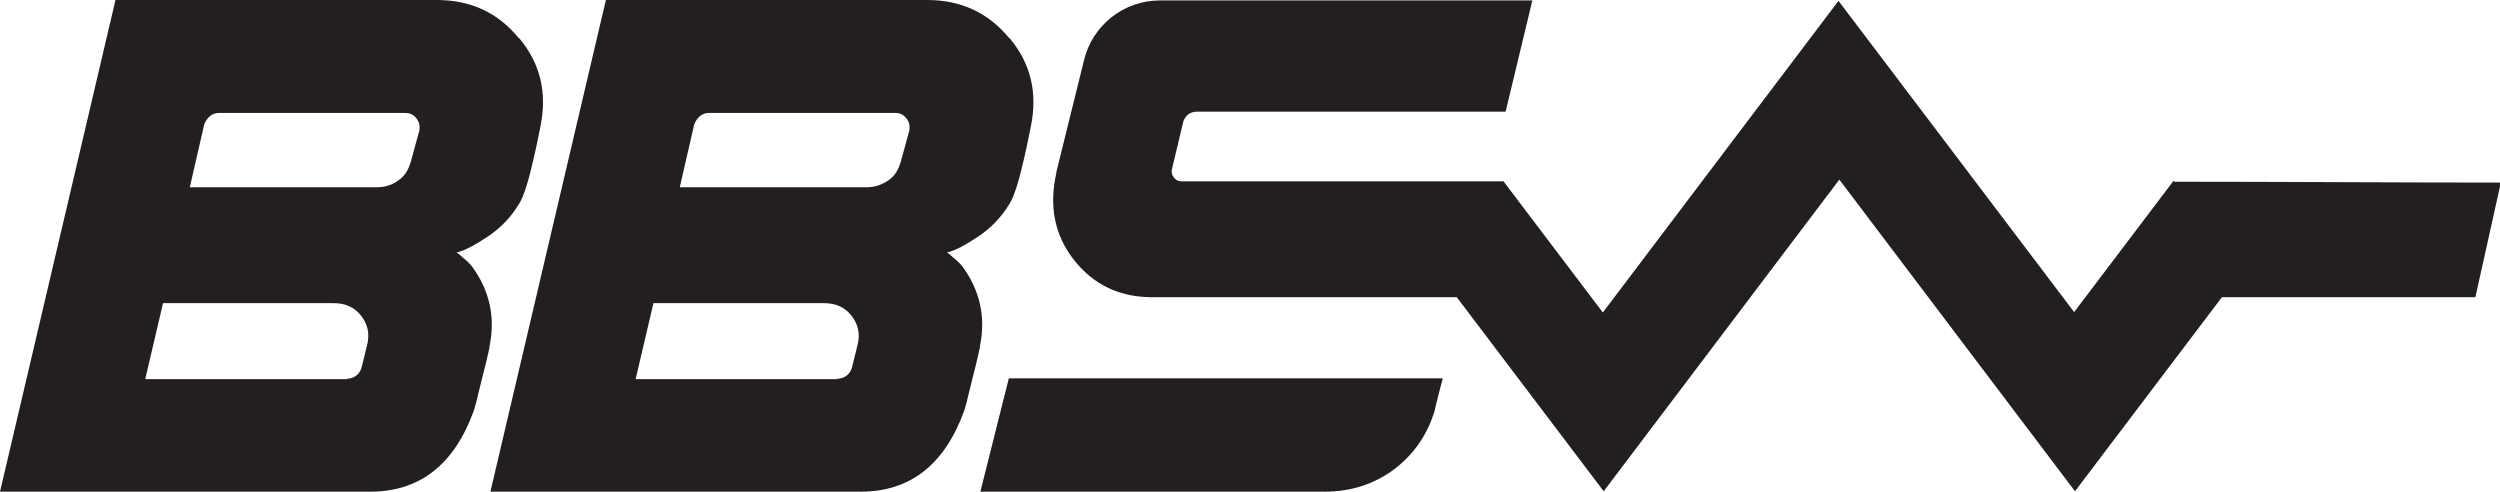
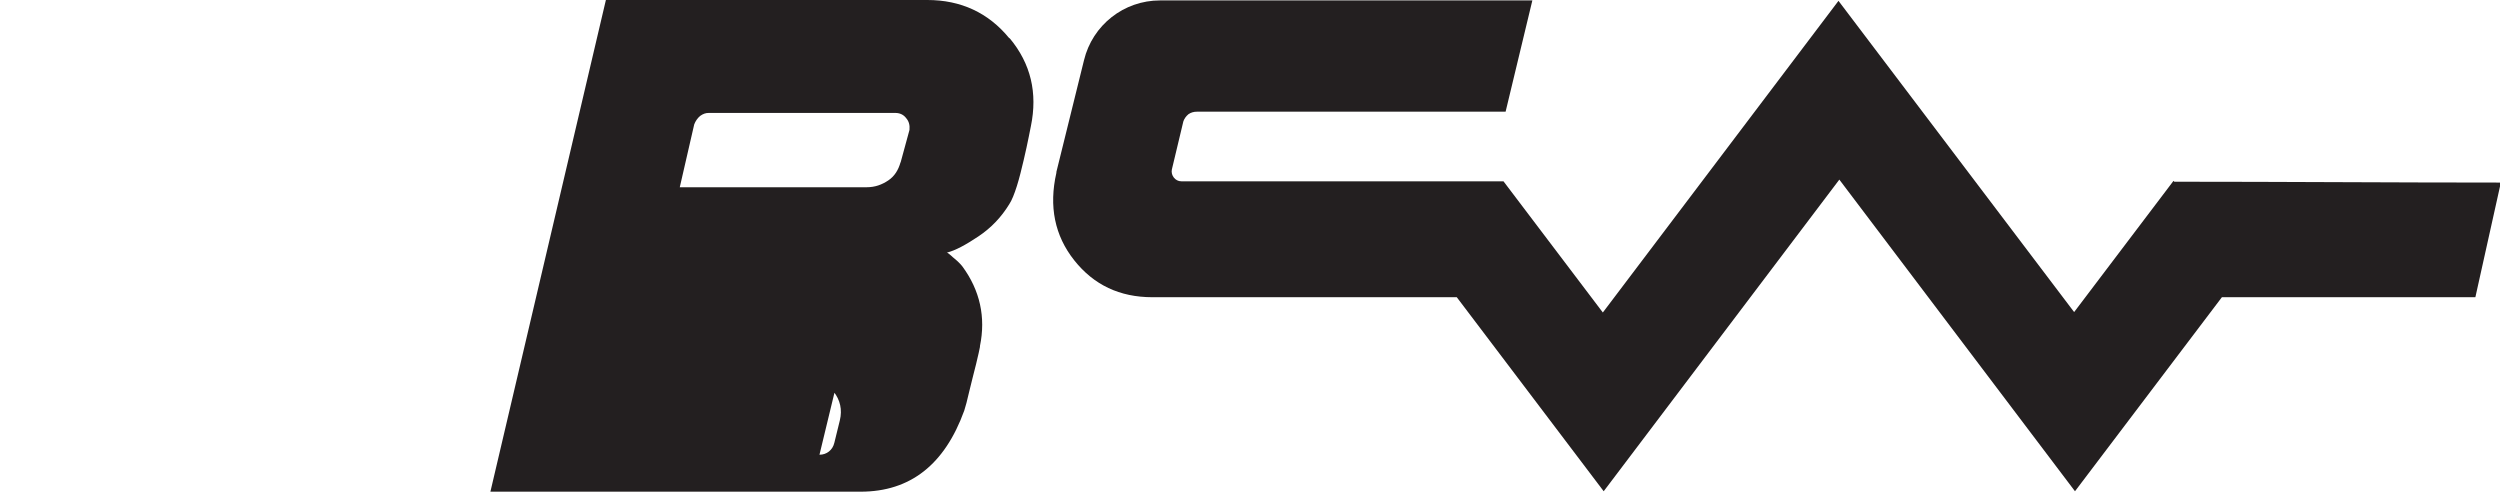
<svg xmlns="http://www.w3.org/2000/svg" id="Layer_2" width="588.8" height="115.8" viewBox="0 0 588.8 115.8">
  <g id="Layer_1-2">
-     <path d="M230.9,115.8h81.1c6.2,0,11.7-1.8,16.4-5.3,4.7-3.6,7.8-8.2,9.5-13.8.1-.7,1.6-6.5,1.9-7.6h-102.2l-6.7,26.7Z" style="fill:#231f20;" />
-     <path d="M237.7,9C232.8,3,226.3,0,218.4,0h-75.7l-27.2,115.8h87.2c11.7,0,19.8-6.4,24.4-19.1.3-.9.7-2.4,1.2-4.6.5-2.2,1.1-4.3,1.6-6.4.5-2.1.8-3.4.9-4v-.2c1.4-6.8,0-13.1-4.1-18.7-.2-.3-.6-.7-1.1-1.2-.5-.5-1.1-.9-1.6-1.4-.5-.4-.8-.7-1-.7,2-.5,4.4-1.8,7.4-3.8,3-2,5.4-4.5,7.3-7.6.6-.9,1.2-2.4,1.8-4.3.6-1.9,1.1-4,1.6-6.1.5-2.1.9-4,1.2-5.5.3-1.6.5-2.4.5-2.5,1.6-7.8,0-14.7-5-20.7ZM197.3,89.3h-47.6l4.2-17.9h40.2c2.8,0,4.9,1,6.4,2.9,1.6,2,2.1,4.3,1.5,6.8l-1.3,5.3c-.4,1.7-1.8,2.8-3.5,2.8ZM212.1,38.2c-.5,1.8-1.4,3.3-2.9,4.3s-3.1,1.6-5.1,1.6h-44l3.4-14.8c.3-.8.8-1.5,1.4-2,.7-.5,1.3-.7,2-.7h44c1,0,1.9.4,2.5,1.2.7.8.9,1.7.8,2.8l-2.1,7.7Z" style="fill:#231f20;" />
-     <path d="M122.2,9C117.3,3,110.9,0,102.9,0H27.2L0,115.8h87.2c11.7,0,19.8-6.4,24.4-19.1.3-.9.7-2.4,1.2-4.6.5-2.2,1.1-4.3,1.6-6.4.5-2.1.8-3.4.9-4v-.2c1.4-6.8,0-13.1-4.1-18.7-.2-.3-.6-.7-1.1-1.2-.5-.5-1.1-.9-1.6-1.4-.5-.4-.8-.7-1-.7,2-.5,4.4-1.8,7.4-3.8,3-2,5.4-4.5,7.3-7.6.6-.9,1.2-2.4,1.8-4.3.6-1.9,1.1-4,1.6-6.1.5-2.1.9-4,1.2-5.5.3-1.6.5-2.4.5-2.5,1.6-7.8,0-14.7-5-20.7ZM81.8,89.3h-47.6l4.2-17.9h40.2c2.8,0,4.9,1,6.4,2.9,1.6,2,2.1,4.3,1.5,6.8l-1.3,5.3c-.4,1.7-1.8,2.8-3.5,2.8ZM96.7,38.2c-.5,1.8-1.4,3.3-2.9,4.3-1.5,1.1-3.1,1.6-5.1,1.6h-44l3.4-14.8c.3-.8.8-1.5,1.4-2,.7-.5,1.3-.7,2-.7h44c1,0,1.9.4,2.5,1.2.7.8.9,1.7.8,2.8l-2.1,7.7Z" style="fill:#231f20;" />
+     <path d="M237.7,9C232.8,3,226.3,0,218.4,0h-75.7l-27.2,115.8h87.2c11.7,0,19.8-6.4,24.4-19.1.3-.9.7-2.4,1.2-4.6.5-2.2,1.1-4.3,1.6-6.4.5-2.1.8-3.4.9-4v-.2c1.4-6.8,0-13.1-4.1-18.7-.2-.3-.6-.7-1.1-1.2-.5-.5-1.1-.9-1.6-1.4-.5-.4-.8-.7-1-.7,2-.5,4.4-1.8,7.4-3.8,3-2,5.4-4.5,7.3-7.6.6-.9,1.2-2.4,1.8-4.3.6-1.9,1.1-4,1.6-6.1.5-2.1.9-4,1.2-5.5.3-1.6.5-2.4.5-2.5,1.6-7.8,0-14.7-5-20.7ZM197.3,89.3h-47.6h40.2c2.8,0,4.9,1,6.4,2.9,1.6,2,2.1,4.3,1.5,6.8l-1.3,5.3c-.4,1.7-1.8,2.8-3.5,2.8ZM212.1,38.2c-.5,1.8-1.4,3.3-2.9,4.3s-3.1,1.6-5.1,1.6h-44l3.4-14.8c.3-.8.8-1.5,1.4-2,.7-.5,1.3-.7,2-.7h44c1,0,1.9.4,2.5,1.2.7.8.9,1.7.8,2.8l-2.1,7.7Z" style="fill:#231f20;" />
    <path d="M511.9,42.6h0l-23.4,30.9L433,.2l-55.5,73.4-23.4-30.9h-75.9c-1.4,0-2.5-1.4-2.2-2.8l2.7-11.3c.2-.6.6-1.2,1.2-1.7.6-.4,1.2-.6,2.1-.6h72.6l6.3-26.2h-87.7c-8.5,0-15.9,5.8-17.9,14.1l-6.5,26.3v.2c-1.8,7.9-.4,14.8,4.2,20.6,4.6,5.8,10.7,8.7,18.4,8.7h71.7s34.6,45.7,34.6,45.7l55.5-73.4,55.5,73.4,34.6-45.7h0c19.9,0,39.8,0,59.7,0l6-27c-25.6,0-51.3-.2-76.9-.2Z" style="fill:#231f20;" />
  </g>
</svg>